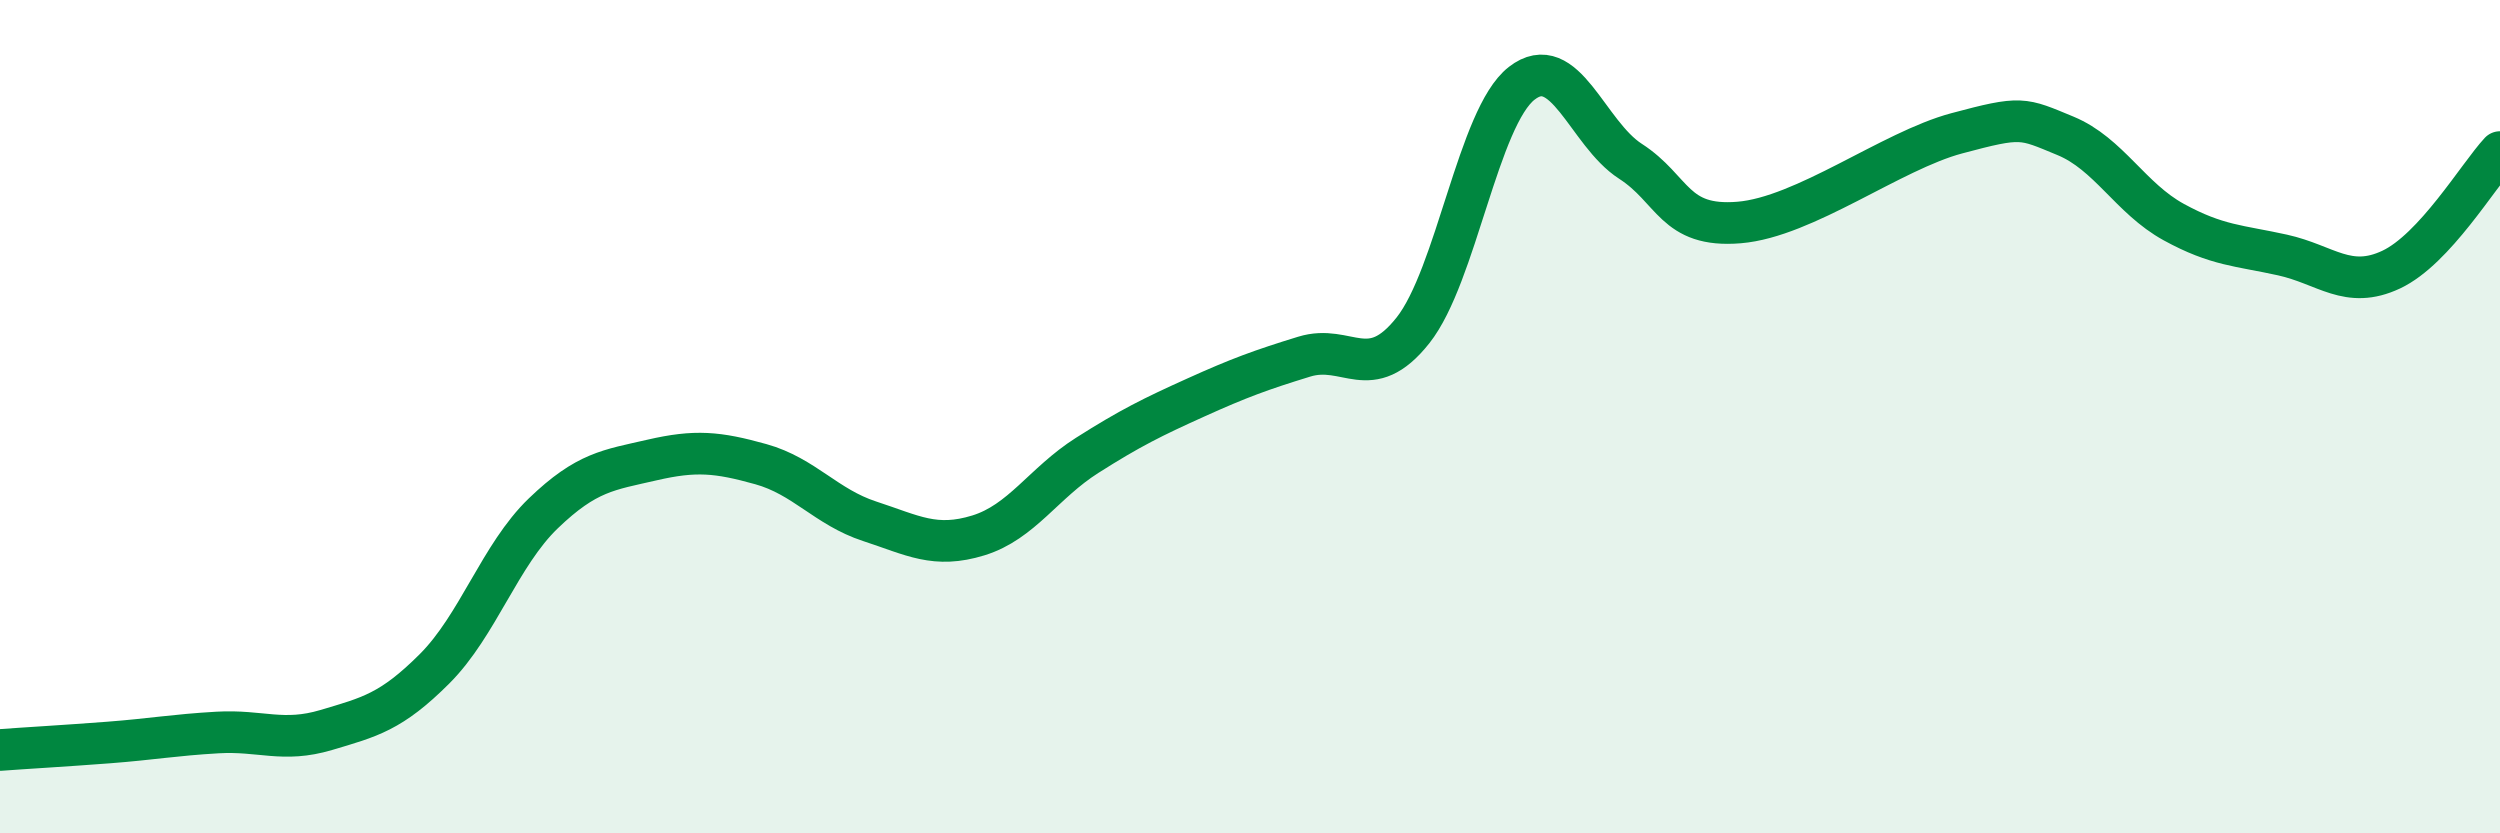
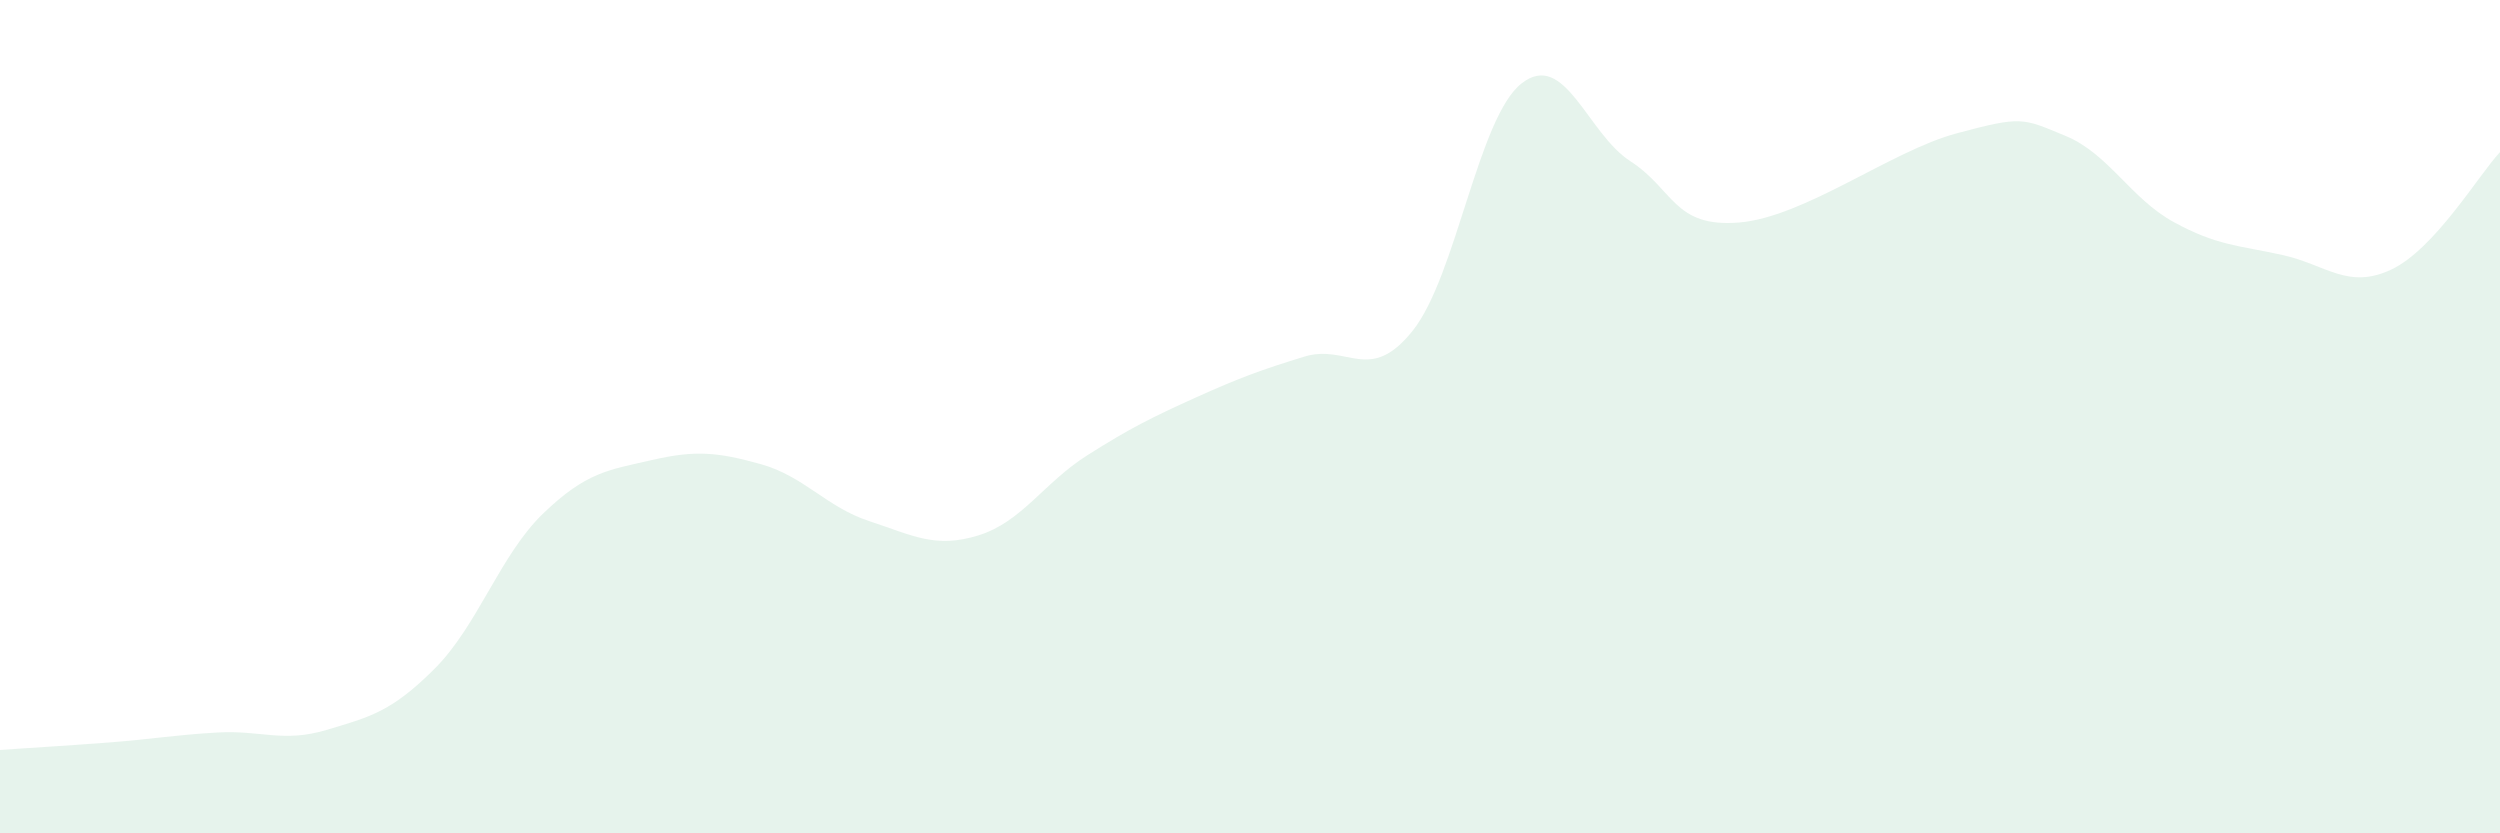
<svg xmlns="http://www.w3.org/2000/svg" width="60" height="20" viewBox="0 0 60 20">
  <path d="M 0,18 C 0.52,17.96 1.57,17.9 2.61,17.82 C 3.65,17.74 4.18,17.64 5.22,17.58 C 6.26,17.52 6.79,17.83 7.83,17.52 C 8.87,17.21 9.39,17.09 10.43,16.05 C 11.47,15.01 12,13.32 13.04,12.32 C 14.08,11.32 14.61,11.28 15.65,11.04 C 16.69,10.8 17.22,10.85 18.26,11.14 C 19.3,11.43 19.83,12.17 20.87,12.51 C 21.91,12.85 22.44,13.17 23.48,12.85 C 24.52,12.53 25.05,11.59 26.09,10.93 C 27.13,10.27 27.66,10.01 28.7,9.54 C 29.74,9.07 30.26,8.88 31.3,8.56 C 32.34,8.24 32.87,9.24 33.91,7.93 C 34.95,6.62 35.48,2.81 36.52,2 C 37.56,1.19 38.09,3.2 39.13,3.87 C 40.17,4.54 40.17,5.47 41.74,5.34 C 43.31,5.21 45.39,3.62 46.96,3.2 C 48.53,2.78 48.53,2.83 49.57,3.26 C 50.61,3.69 51.13,4.76 52.17,5.33 C 53.21,5.9 53.74,5.89 54.78,6.12 C 55.82,6.35 56.35,6.96 57.39,6.47 C 58.43,5.98 59.48,4.21 60,3.65L60 20L0 20Z" fill="#008740" opacity="0.1" stroke-linecap="round" stroke-linejoin="round" />
-   <path d="M 0,18 C 0.52,17.96 1.57,17.9 2.61,17.82 C 3.65,17.74 4.18,17.64 5.22,17.58 C 6.26,17.52 6.79,17.83 7.83,17.52 C 8.87,17.21 9.39,17.09 10.43,16.05 C 11.47,15.01 12,13.32 13.04,12.32 C 14.08,11.32 14.61,11.28 15.65,11.04 C 16.69,10.8 17.22,10.85 18.26,11.14 C 19.3,11.43 19.83,12.17 20.87,12.51 C 21.91,12.85 22.44,13.17 23.48,12.85 C 24.52,12.53 25.05,11.59 26.09,10.93 C 27.13,10.27 27.66,10.01 28.7,9.54 C 29.74,9.07 30.26,8.88 31.3,8.56 C 32.34,8.24 32.87,9.24 33.91,7.93 C 34.95,6.62 35.48,2.81 36.52,2 C 37.56,1.19 38.09,3.2 39.13,3.87 C 40.17,4.54 40.17,5.47 41.74,5.34 C 43.31,5.21 45.39,3.62 46.96,3.2 C 48.53,2.78 48.53,2.83 49.57,3.26 C 50.61,3.69 51.13,4.76 52.17,5.33 C 53.21,5.9 53.74,5.89 54.78,6.12 C 55.82,6.35 56.35,6.96 57.39,6.47 C 58.43,5.98 59.48,4.21 60,3.65" stroke="#008740" stroke-width="1" fill="none" stroke-linecap="round" stroke-linejoin="round" />
</svg>